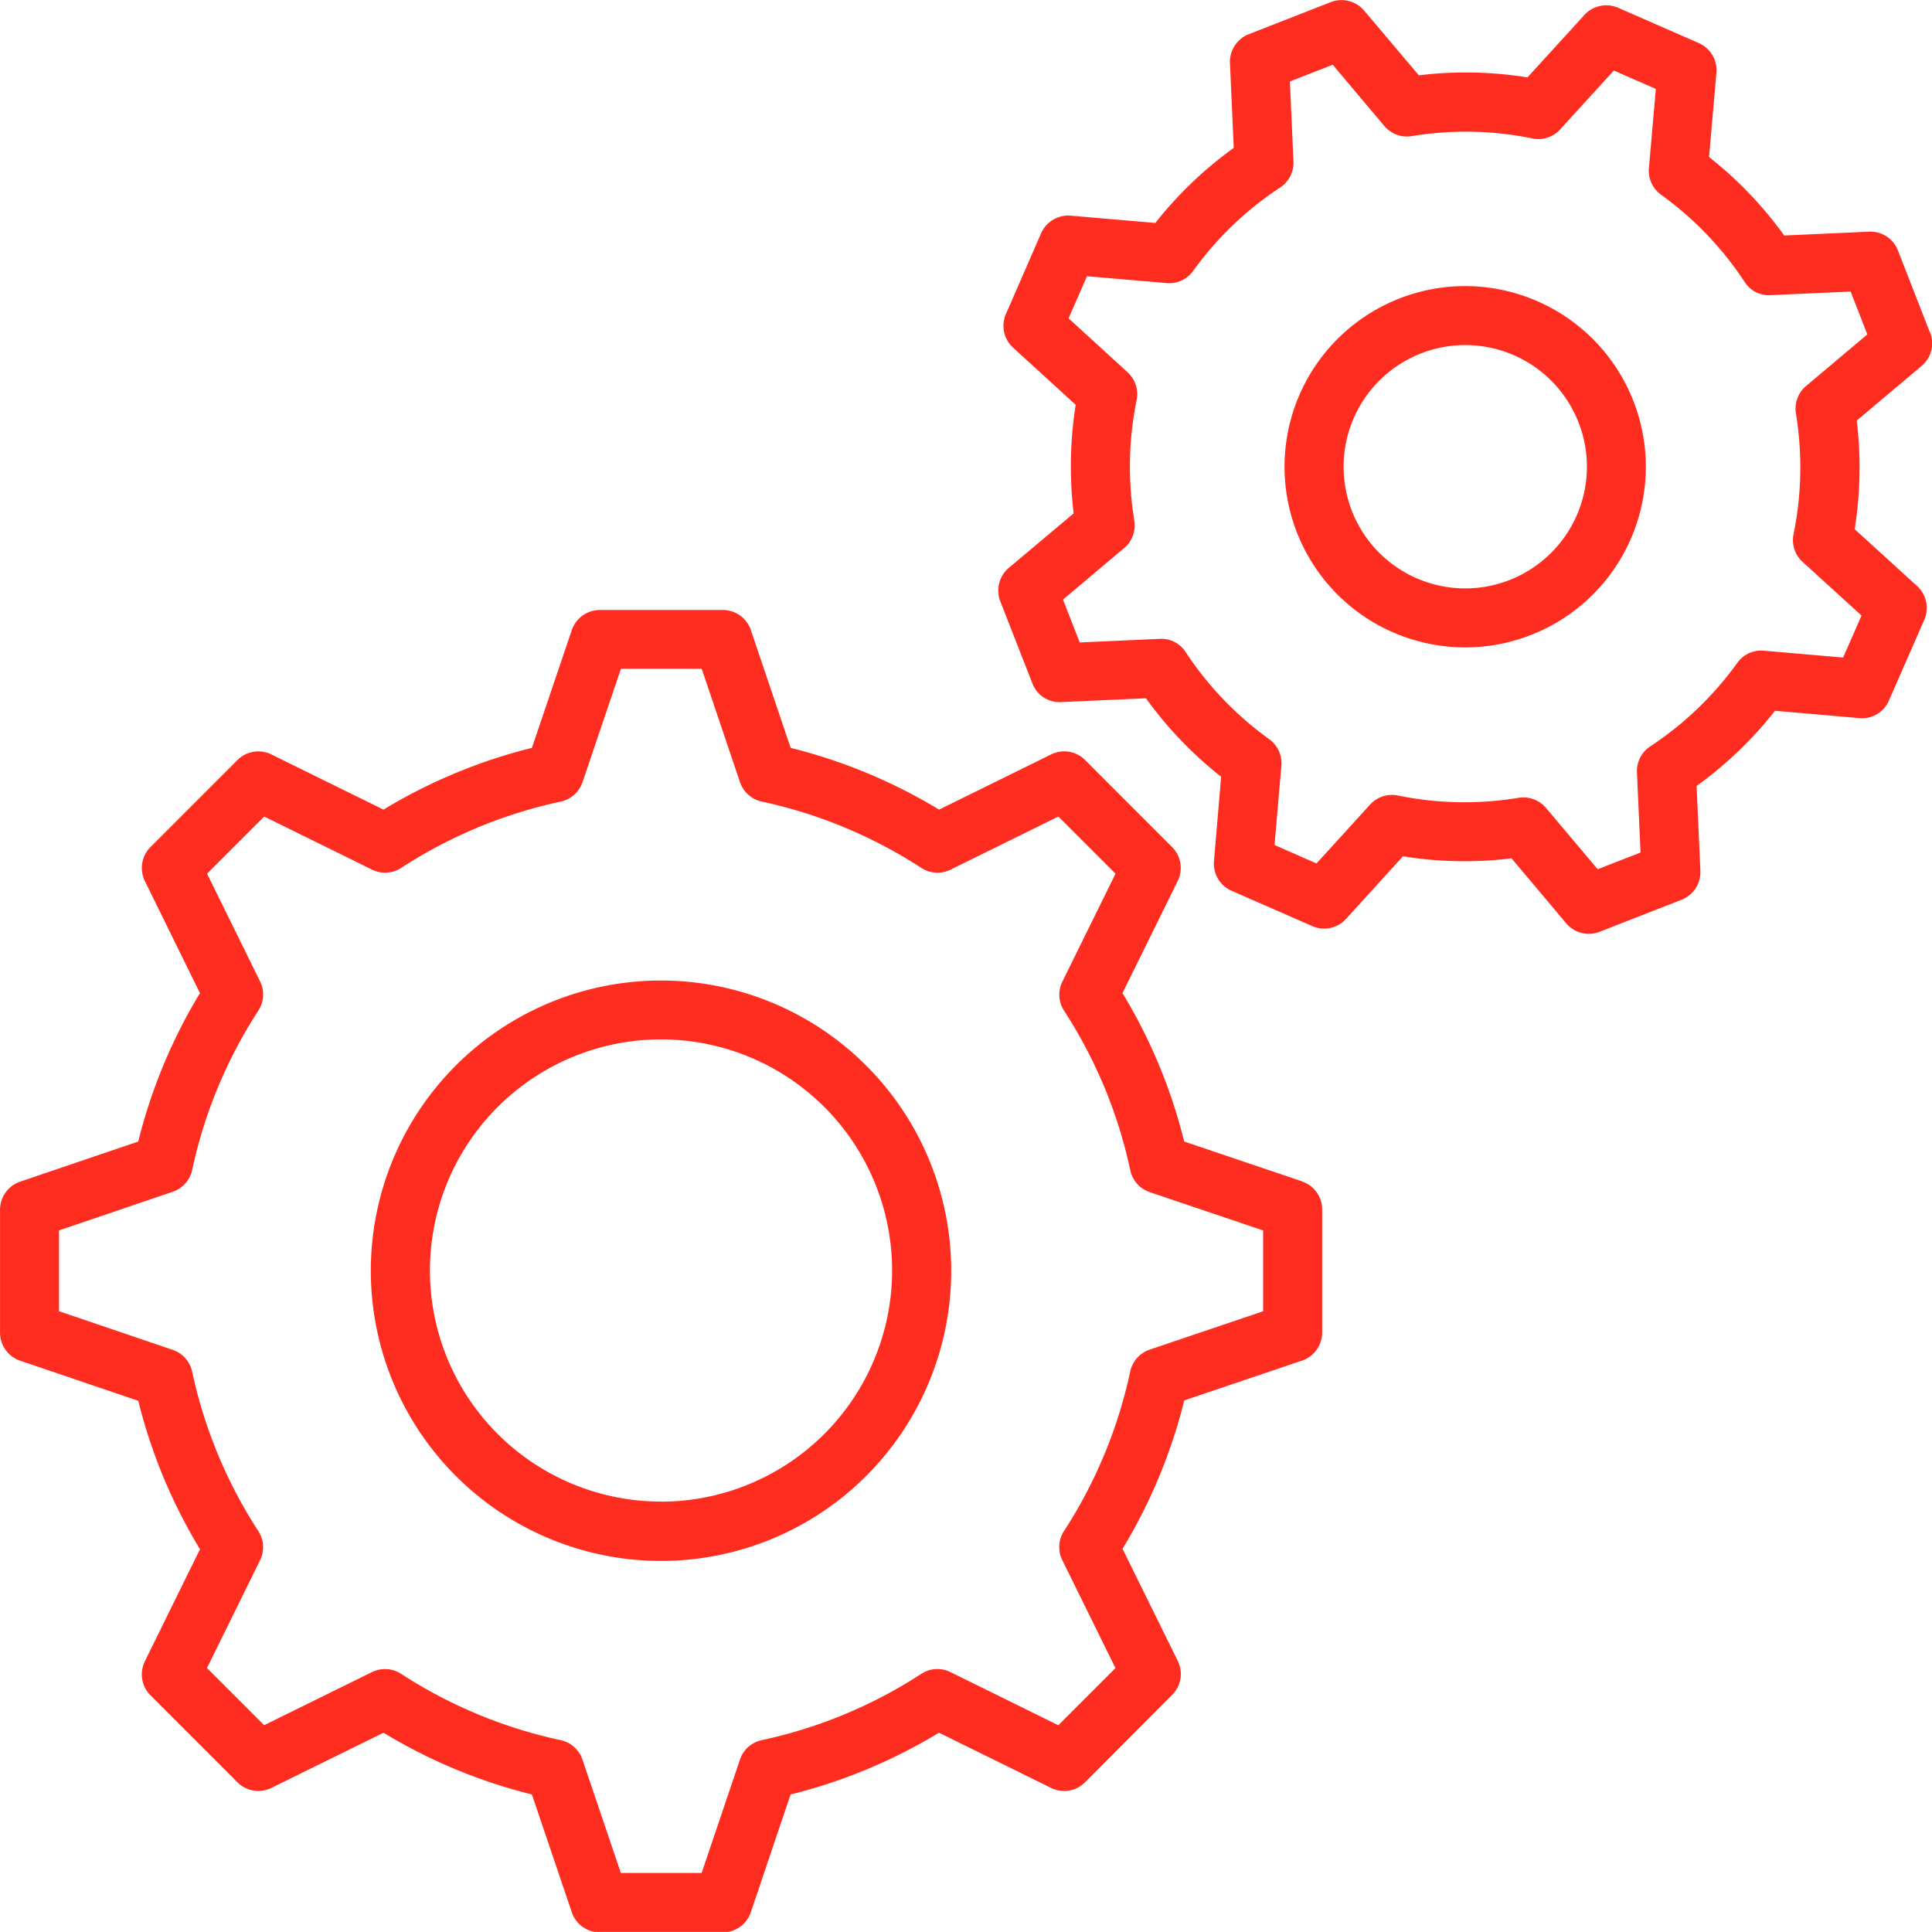
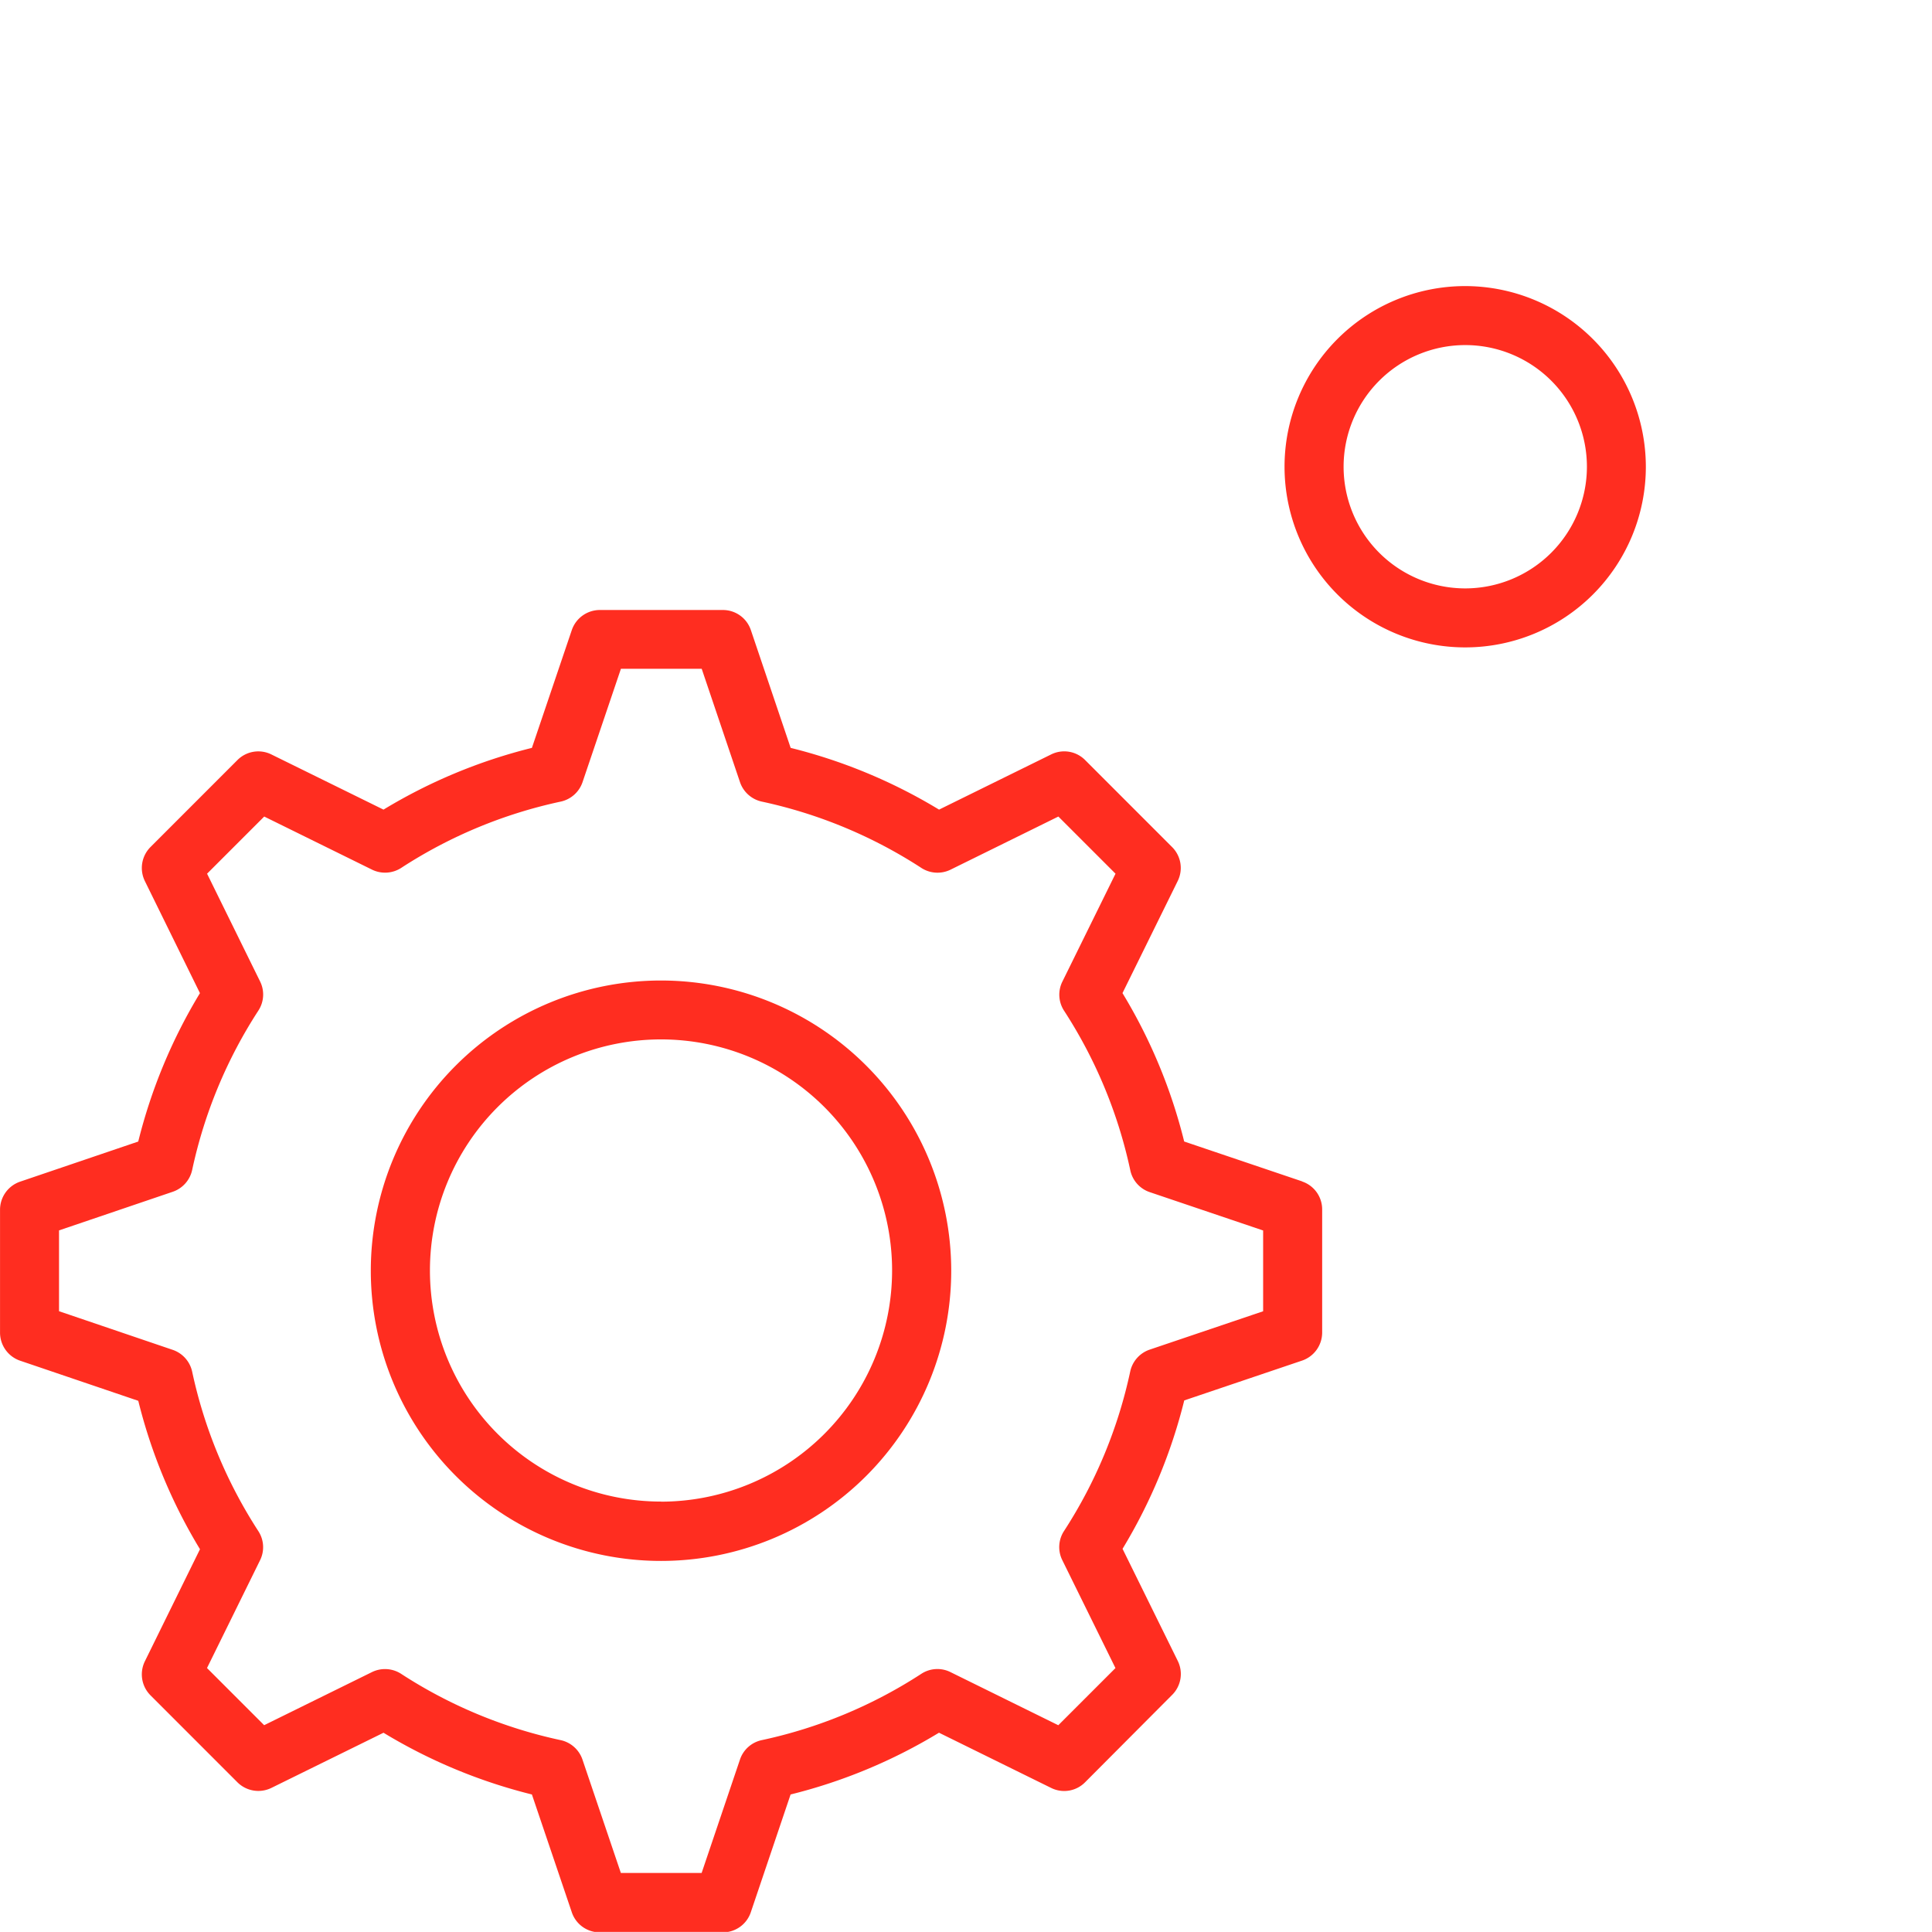
<svg xmlns="http://www.w3.org/2000/svg" width="58.584" height="58.581" viewBox="0 0 58.584 58.581">
  <g id="Group_462" data-name="Group 462" transform="translate(-976.644 -3065.114)">
    <path id="Path_371" data-name="Path 371" d="M117.938,197.229l-3.574-1.208a16.121,16.121,0,0,0-1.871-4.5l1.675-3.4a.894.894,0,0,0-.17-1.028l-2.639-2.64a.892.892,0,0,0-1.028-.17l-3.4,1.674a16.19,16.19,0,0,0-4.5-1.872l-1.207-3.573a.894.894,0,0,0-.847-.608H96.642a.9.9,0,0,0-.847.608l-1.21,3.573a16.177,16.177,0,0,0-4.5,1.872l-3.4-1.673a.893.893,0,0,0-1.029.17l-2.639,2.64a.9.9,0,0,0-.169,1.028l1.671,3.4a16.193,16.193,0,0,0-1.871,4.5l-3.584,1.217a.9.9,0,0,0-.607.847v3.734a.9.9,0,0,0,.608.847l3.584,1.217a16.135,16.135,0,0,0,1.871,4.5l-1.672,3.4a.9.9,0,0,0,.169,1.028l2.639,2.64a.9.9,0,0,0,1.029.17l3.4-1.673a16.2,16.2,0,0,0,4.5,1.872l1.21,3.573a.894.894,0,0,0,.847.608h3.733a.894.894,0,0,0,.847-.608l1.207-3.573a16.134,16.134,0,0,0,4.5-1.873l3.4,1.674a.89.89,0,0,0,1.028-.169L114,212.8a.894.894,0,0,0,.17-1.028l-1.675-3.4a16.2,16.2,0,0,0,1.871-4.5l3.574-1.208a.9.9,0,0,0,.608-.847v-3.734a.893.893,0,0,0-.606-.849Zm-1.182,3.94-3.439,1.163a.9.9,0,0,0-.589.661,14.43,14.43,0,0,1-2.009,4.841.891.891,0,0,0-.051.881l1.612,3.273-1.733,1.733-3.27-1.611a.891.891,0,0,0-.882.051,14.4,14.4,0,0,1-4.84,2.012.893.893,0,0,0-.661.589L99.732,218.2h-2.45l-1.164-3.438a.9.9,0,0,0-.661-.589,14.4,14.4,0,0,1-4.84-2.012.9.9,0,0,0-.882-.051l-3.269,1.61-1.733-1.733,1.609-3.269a.892.892,0,0,0-.051-.881A14.426,14.426,0,0,1,84.283,203a.9.9,0,0,0-.588-.661l-3.449-1.172v-2.451l3.449-1.171a.9.9,0,0,0,.588-.661,14.42,14.42,0,0,1,2.009-4.835.891.891,0,0,0,.051-.881L84.735,187.9l1.733-1.733,3.269,1.61a.9.9,0,0,0,.882-.051,14.393,14.393,0,0,1,4.84-2.012.9.9,0,0,0,.661-.589l1.164-3.438h2.45l1.161,3.438a.9.9,0,0,0,.661.589,14.428,14.428,0,0,1,4.841,2.013.9.9,0,0,0,.882.051l3.27-1.611,1.733,1.733-1.612,3.273a.892.892,0,0,0,.051.881,14.416,14.416,0,0,1,2.009,4.84.894.894,0,0,0,.589.662l3.439,1.163v2.448Z" transform="translate(898.188 2903.707)" fill="#ff2d20" />
    <path id="Path_372" data-name="Path 372" d="M191.534,284.09a8.8,8.8,0,1,0,8.8,8.8A8.805,8.805,0,0,0,191.534,284.09Zm0,15.8a7.007,7.007,0,1,1,7.007-7.007A7.014,7.014,0,0,1,191.534,299.893Z" transform="translate(805.154 2810.756)" fill="#ff2d20" />
-     <path id="Path_373" data-name="Path 373" d="M387.312,18.564l-.973-2.492a.893.893,0,0,0-.874-.568l-2.573.116a11.843,11.843,0,0,0-2.279-2.38l.223-2.554a.9.9,0,0,0-.532-.9l-2.449-1.072a.9.9,0,0,0-1.021.217l-1.728,1.895a11.771,11.771,0,0,0-3.293-.063L370.154,8.8a.9.9,0,0,0-1.011-.257l-2.49.974a.9.9,0,0,0-.568.874l.115,2.572a11.842,11.842,0,0,0-2.377,2.276l-2.564-.22a.9.9,0,0,0-.9.532L359.292,18a.894.894,0,0,0,.216,1.02l1.9,1.735a11.866,11.866,0,0,0-.062,3.291L359.377,25.7a.9.9,0,0,0-.257,1.01l.973,2.49a.88.88,0,0,0,.874.569l2.571-.116a11.819,11.819,0,0,0,2.279,2.379L365.6,34.59a.9.9,0,0,0,.533.9l2.45,1.072a.9.9,0,0,0,1.021-.217l1.726-1.9a11.741,11.741,0,0,0,3.293.062l1.659,1.971a.895.895,0,0,0,1.01.257l2.49-.974a.9.9,0,0,0,.568-.874l-.115-2.575a11.828,11.828,0,0,0,2.378-2.28l2.554.222a.884.884,0,0,0,.9-.532l1.073-2.45a.9.9,0,0,0-.217-1.021l-1.895-1.726a11.834,11.834,0,0,0,.063-3.293l1.971-1.66a.9.9,0,0,0,.257-1.01Zm-3.759,1.62a.9.9,0,0,0-.307.828,10.091,10.091,0,0,1-.071,3.663.893.893,0,0,0,.273.841l1.788,1.628-.558,1.274-2.409-.209a.889.889,0,0,0-.8.37,10.091,10.091,0,0,1-2.643,2.535.9.9,0,0,0-.4.787l.109,2.429-1.3.507-1.566-1.859a.9.9,0,0,0-.685-.319.981.981,0,0,0-.145.011,10.024,10.024,0,0,1-3.662-.069.9.9,0,0,0-.841.273l-1.627,1.787-1.273-.558.209-2.409a.9.9,0,0,0-.369-.8,10.086,10.086,0,0,1-2.535-2.643.874.874,0,0,0-.787-.4l-2.425.109-.506-1.3,1.856-1.564a.9.9,0,0,0,.307-.828,10.066,10.066,0,0,1,.07-3.659.9.9,0,0,0-.273-.84l-1.791-1.637.558-1.276,2.418.207a.882.882,0,0,0,.8-.369,10.074,10.074,0,0,1,2.643-2.532.9.9,0,0,0,.4-.787l-.109-2.425,1.3-.507,1.564,1.857a.9.9,0,0,0,.828.307,10.068,10.068,0,0,1,3.662.07.893.893,0,0,0,.841-.273l1.629-1.786,1.273.558-.211,2.407a.892.892,0,0,0,.369.8,10.082,10.082,0,0,1,2.535,2.646.866.866,0,0,0,.787.4l2.427-.109.506,1.3Z" transform="translate(647.855 3056.635)" fill="#ff2d20" />
    <path id="Path_374" data-name="Path 374" d="M444.934,88.895a5.478,5.478,0,1,0,5.487,5.478A5.484,5.484,0,0,0,444.934,88.895Zm0,9.167a3.689,3.689,0,1,1,3.7-3.689A3.692,3.692,0,0,1,444.934,98.062Z" transform="translate(576.13 2984.894)" fill="#ff2d20" />
  </g>
</svg>